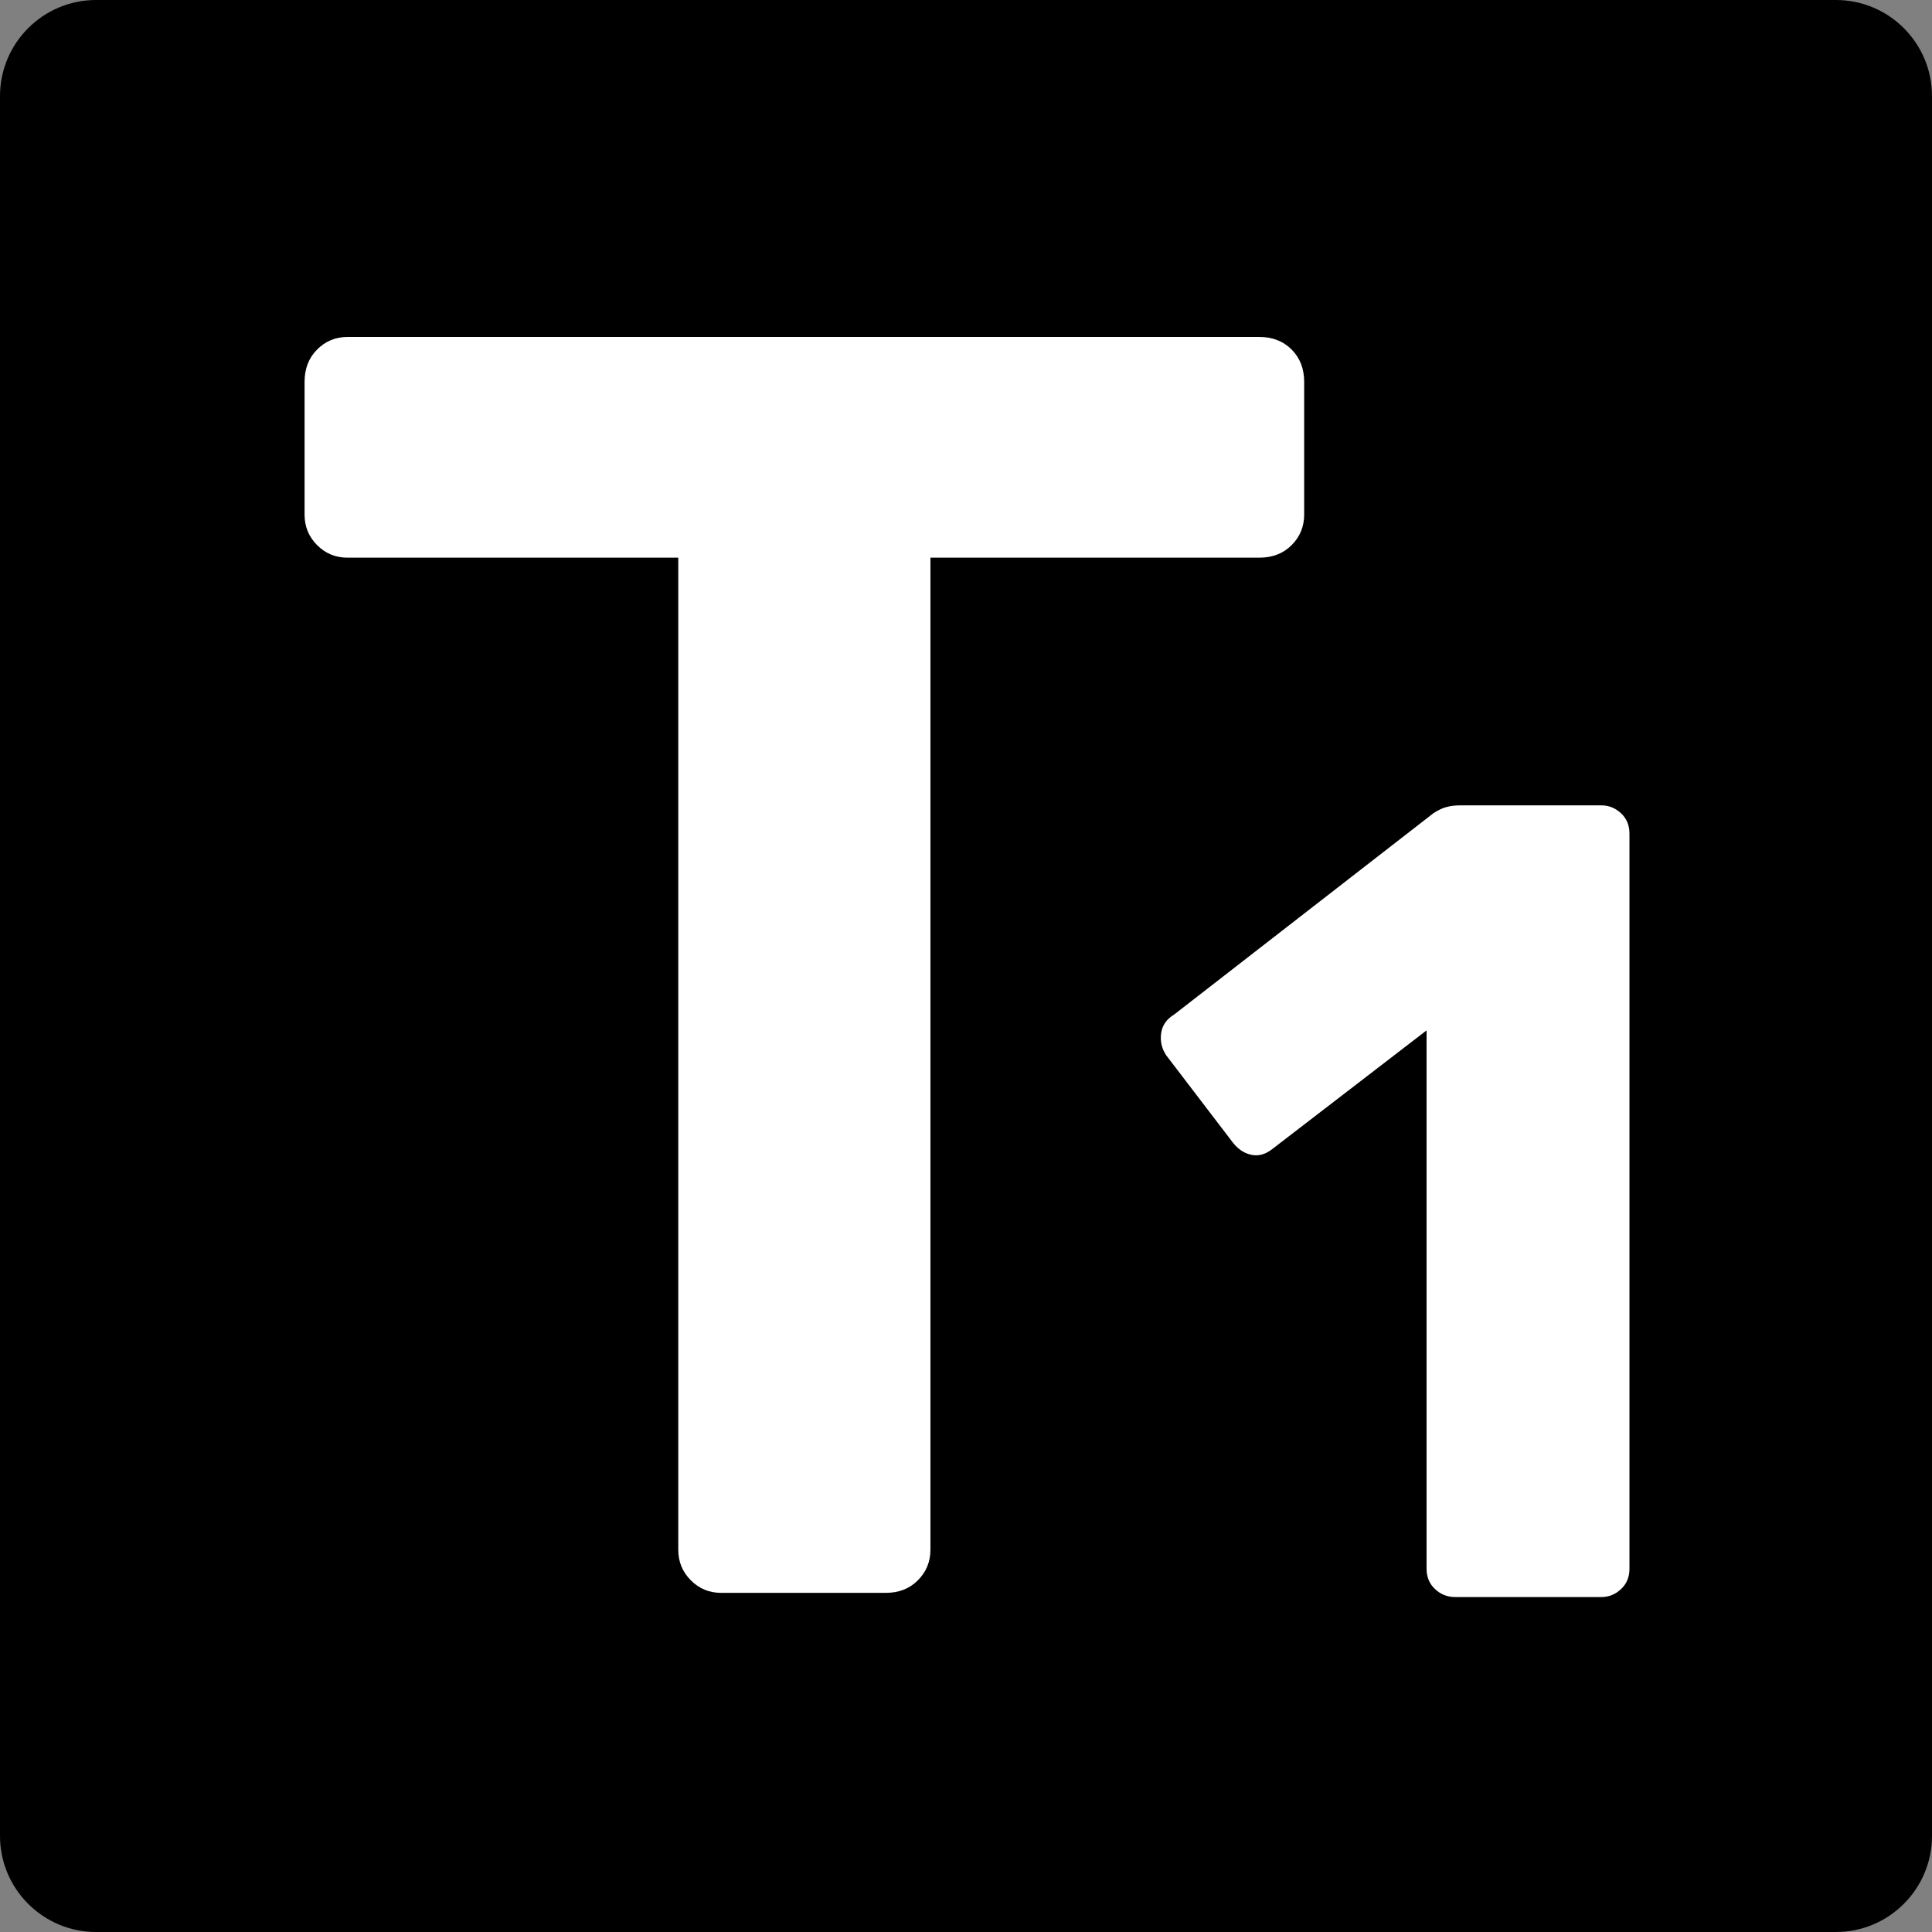
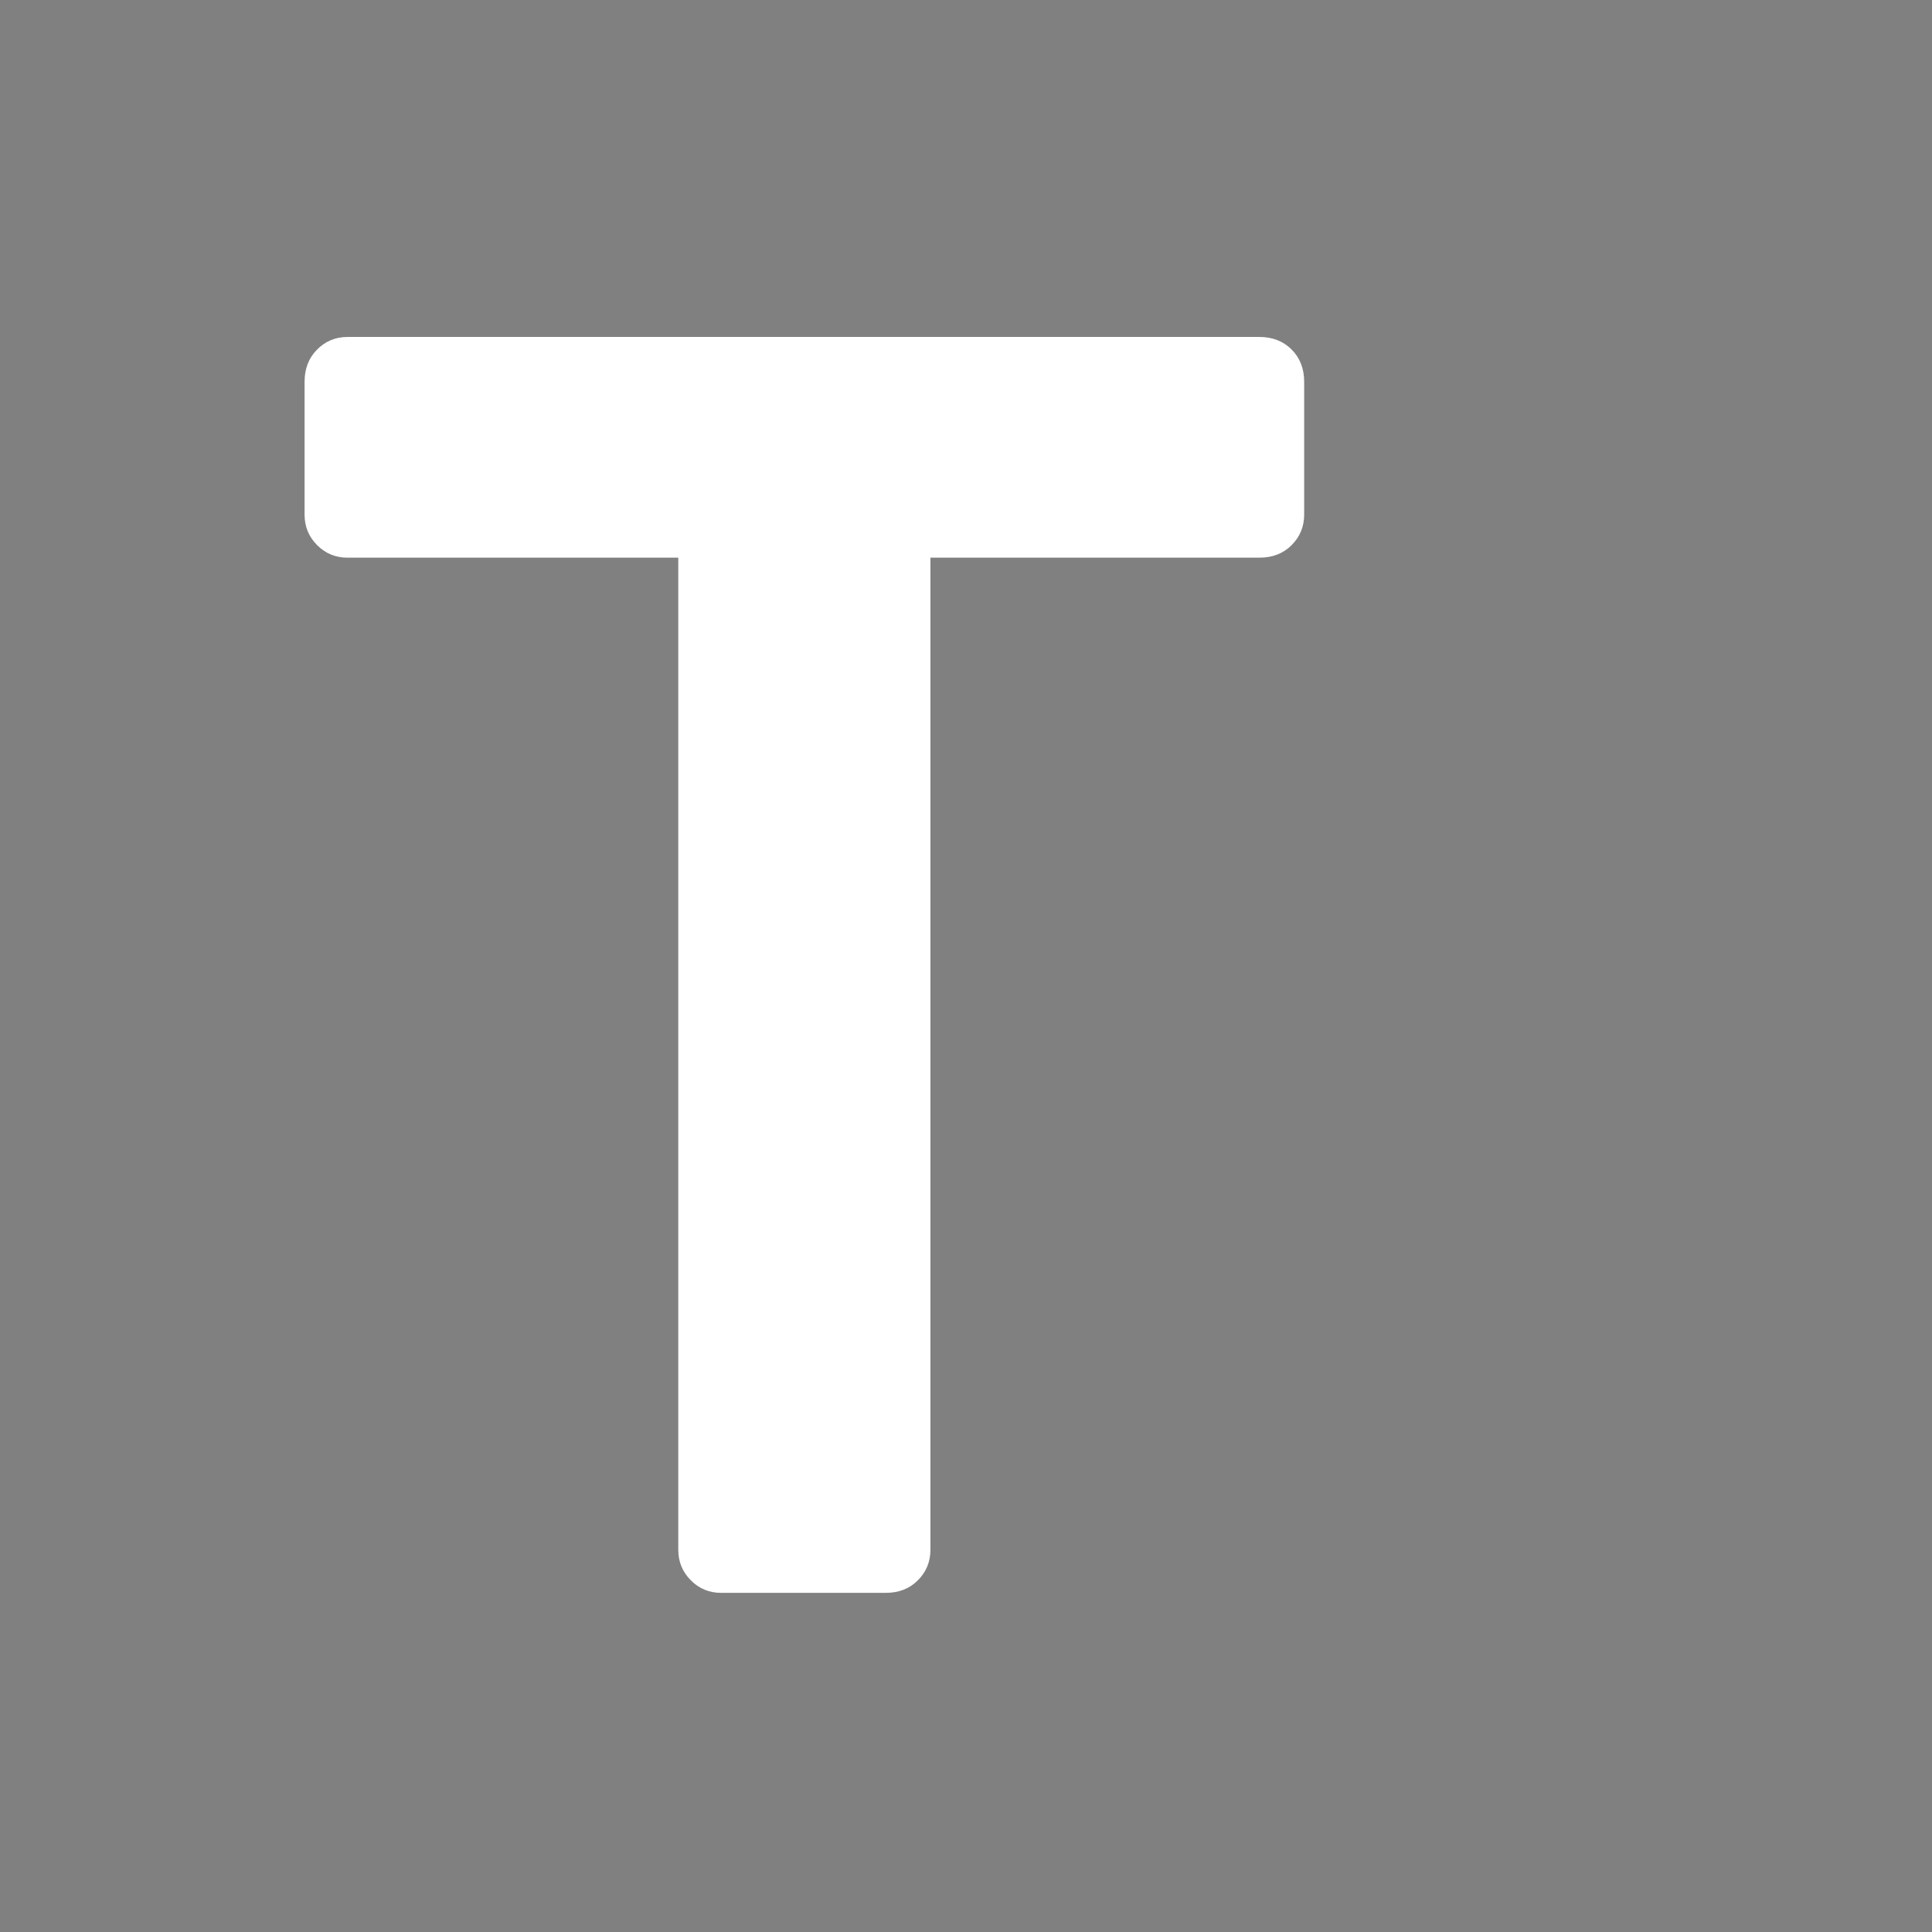
<svg xmlns="http://www.w3.org/2000/svg" width="54" height="54" viewBox="0 0 54 54" fill="none">
  <rect x="0" y="0" width="54" height="54" fill="#808080" stroke="none" />
-   <path d="M51.313 0H2.687C1.203 0 0 1.203 0 2.687V51.313C0 52.797 1.203 54 2.687 54H51.313C52.797 54 54 52.797 54 51.313V2.687C54 1.203 52.797 0 51.313 0Z" fill="black" />
  <path d="M20.158 44.521C19.824 44.521 19.54 44.404 19.308 44.169C19.075 43.936 18.958 43.651 18.958 43.317V15.587H9.712C9.379 15.587 9.095 15.47 8.863 15.236C8.629 15.002 8.513 14.718 8.513 14.383V10.672C8.513 10.305 8.629 10.004 8.863 9.77C9.095 9.536 9.379 9.418 9.712 9.418H35.202C35.569 9.418 35.868 9.536 36.102 9.77C36.335 10.004 36.452 10.305 36.452 10.672V14.383C36.452 14.718 36.335 15.002 36.102 15.236C35.869 15.47 35.569 15.587 35.202 15.587H26.006V43.317C26.006 43.651 25.888 43.936 25.656 44.169C25.423 44.404 25.123 44.521 24.756 44.521H20.158Z" fill="white" />
-   <path d="M40.661 44.637C40.451 44.637 40.267 44.563 40.109 44.415C39.952 44.268 39.873 44.078 39.873 43.846V28.8L35.557 32.119C35.368 32.267 35.173 32.32 34.974 32.277C34.774 32.234 34.601 32.119 34.454 31.929L32.596 29.496C32.47 29.306 32.423 29.101 32.454 28.879C32.486 28.658 32.606 28.484 32.816 28.358L40.063 22.731C40.189 22.648 40.309 22.589 40.425 22.558C40.54 22.526 40.672 22.51 40.819 22.51H44.757C44.967 22.51 45.15 22.584 45.308 22.731C45.466 22.879 45.544 23.068 45.544 23.301V43.847C45.544 44.079 45.466 44.268 45.308 44.416C45.15 44.564 44.967 44.638 44.757 44.638H40.661V44.637Z" fill="white" />
</svg>